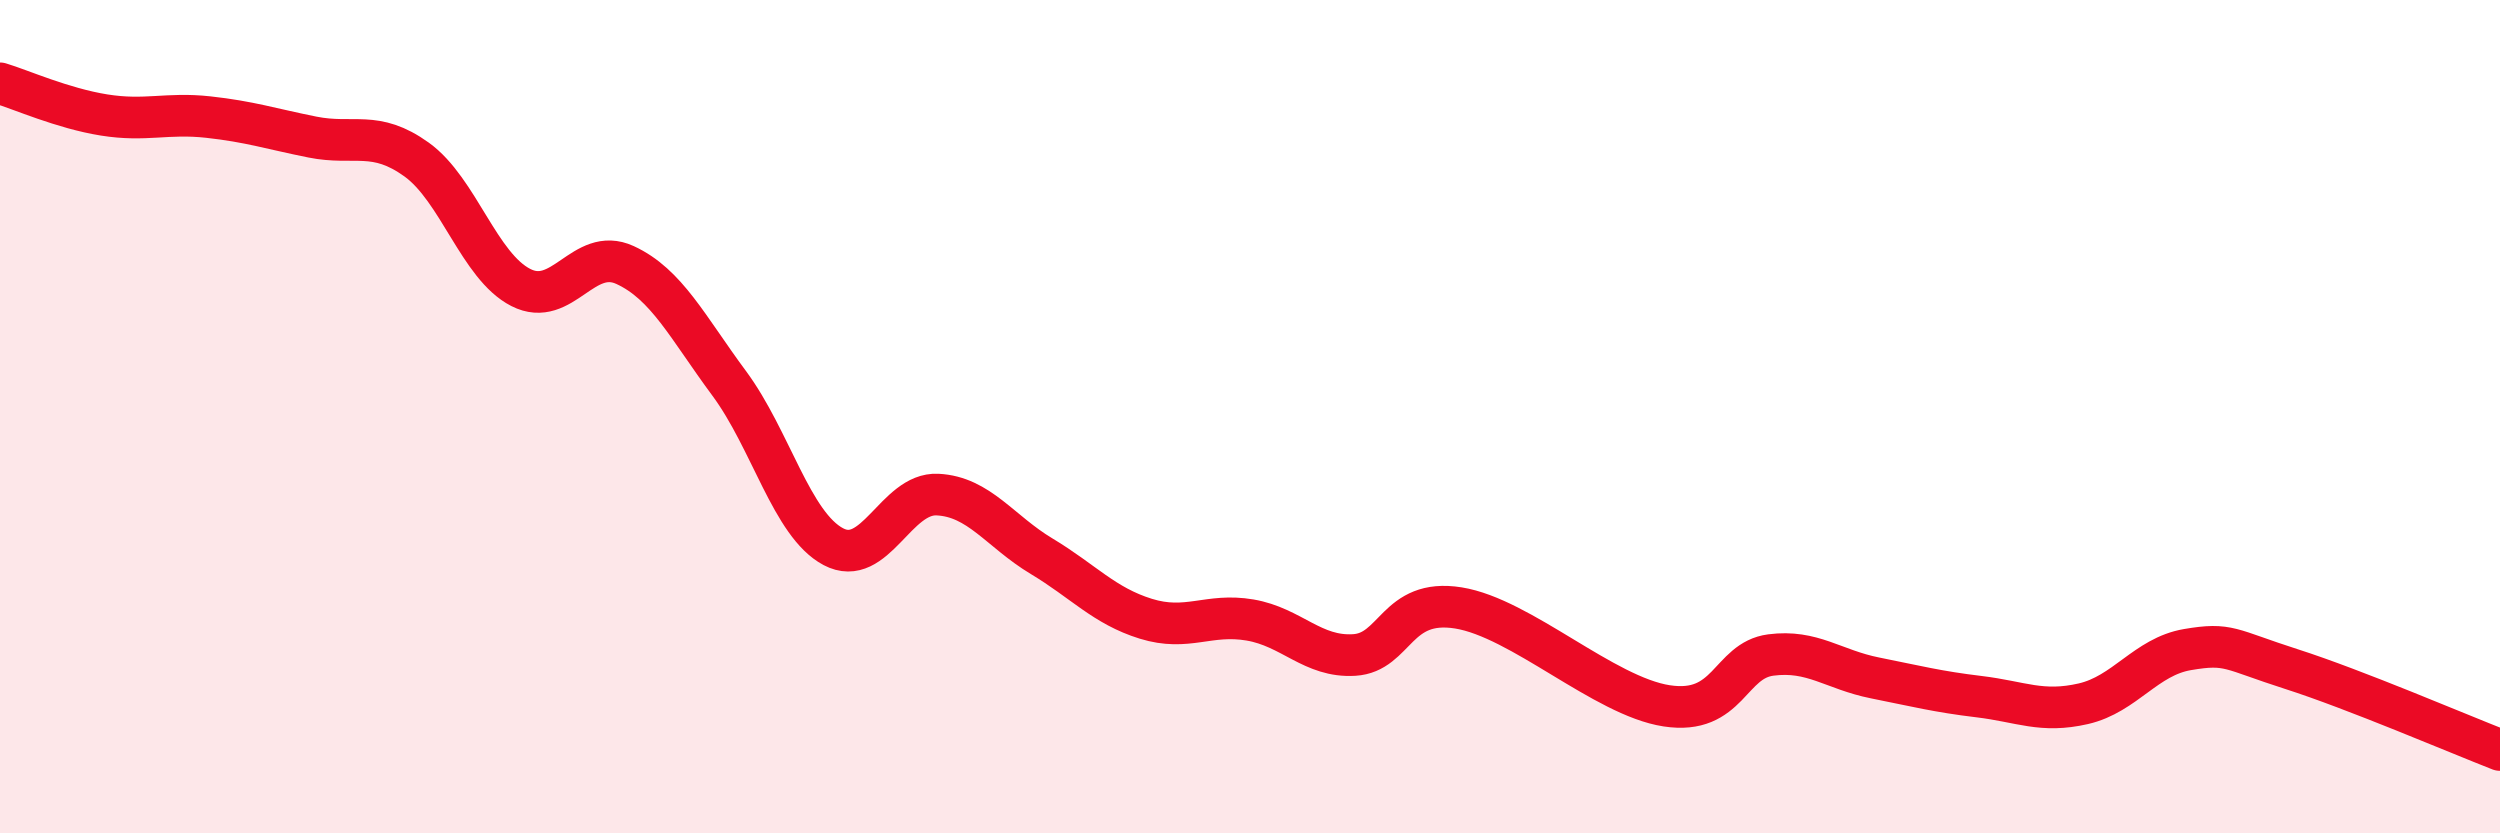
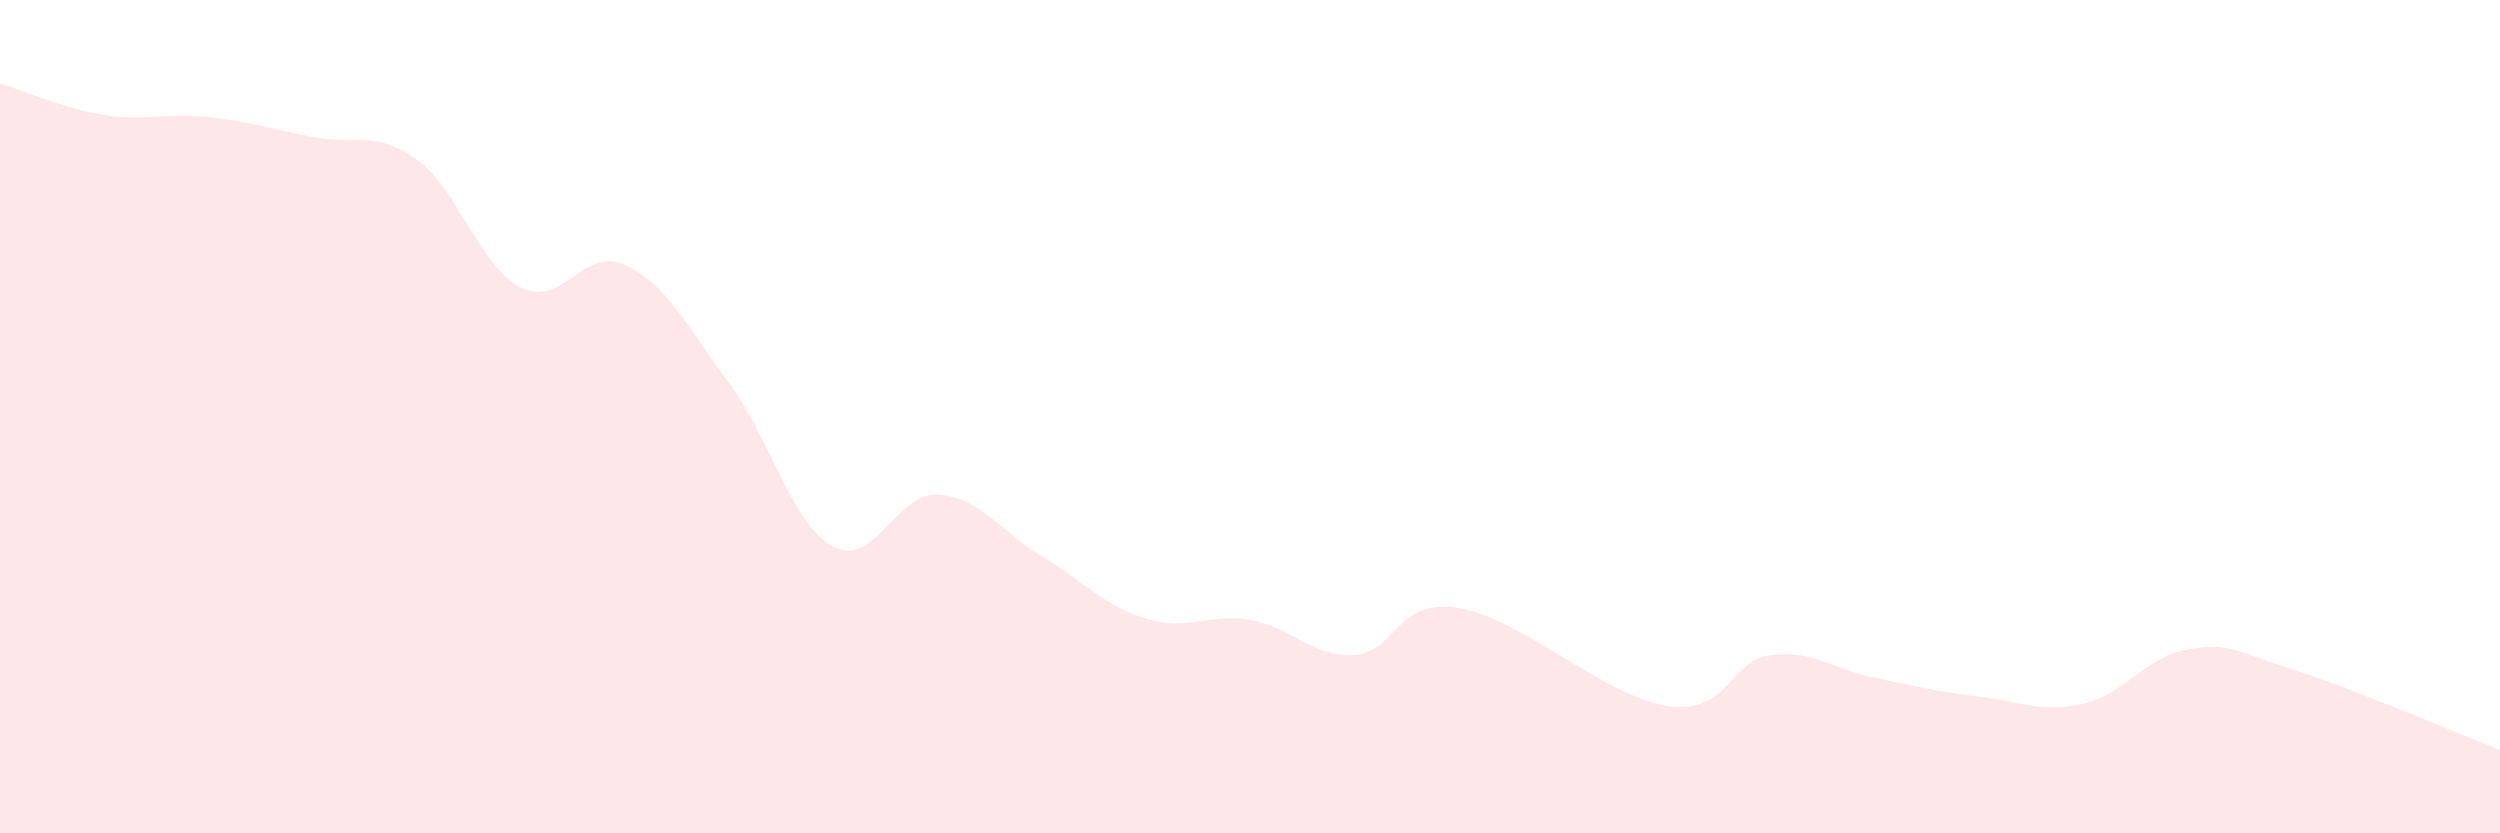
<svg xmlns="http://www.w3.org/2000/svg" width="60" height="20" viewBox="0 0 60 20">
  <path d="M 0,2 C 0.5,2.15 1.5,2.6 2.5,2.76 C 3.5,2.92 4,2.7 5,2.81 C 6,2.92 6.5,3.09 7.5,3.29 C 8.5,3.49 9,3.11 10,3.83 C 11,4.55 11.5,6.39 12.5,6.9 C 13.5,7.41 14,5.9 15,6.36 C 16,6.82 16.5,7.85 17.5,9.2 C 18.5,10.55 19,12.59 20,13.12 C 21,13.65 21.5,11.82 22.5,11.87 C 23.5,11.92 24,12.75 25,13.35 C 26,13.95 26.5,14.54 27.5,14.85 C 28.5,15.16 29,14.71 30,14.88 C 31,15.05 31.5,15.78 32.5,15.72 C 33.5,15.66 33.5,14.35 35,14.59 C 36.5,14.83 38.5,16.71 40,16.94 C 41.5,17.17 41.5,15.85 42.5,15.72 C 43.5,15.59 44,16.07 45,16.27 C 46,16.47 46.5,16.6 47.5,16.72 C 48.5,16.84 49,17.12 50,16.89 C 51,16.66 51.5,15.76 52.5,15.59 C 53.5,15.42 53.5,15.58 55,16.06 C 56.5,16.54 59,17.61 60,18L60 20L0 20Z" fill="#EB0A25" opacity="0.1" stroke-linecap="round" stroke-linejoin="round" />
-   <path d="M 0,2 C 0.5,2.15 1.5,2.6 2.5,2.76 C 3.5,2.92 4,2.7 5,2.81 C 6,2.92 6.5,3.09 7.5,3.29 C 8.5,3.49 9,3.11 10,3.83 C 11,4.55 11.5,6.39 12.5,6.9 C 13.5,7.41 14,5.9 15,6.36 C 16,6.82 16.5,7.85 17.5,9.2 C 18.5,10.55 19,12.59 20,13.12 C 21,13.65 21.5,11.82 22.5,11.87 C 23.5,11.92 24,12.75 25,13.35 C 26,13.95 26.5,14.54 27.5,14.85 C 28.5,15.16 29,14.71 30,14.88 C 31,15.05 31.5,15.78 32.5,15.72 C 33.5,15.66 33.5,14.35 35,14.59 C 36.5,14.83 38.5,16.71 40,16.94 C 41.5,17.17 41.5,15.85 42.5,15.72 C 43.5,15.59 44,16.07 45,16.27 C 46,16.47 46.5,16.6 47.5,16.72 C 48.5,16.84 49,17.12 50,16.89 C 51,16.66 51.5,15.76 52.5,15.59 C 53.5,15.42 53.5,15.58 55,16.06 C 56.5,16.54 59,17.61 60,18" stroke="#EB0A25" stroke-width="1" fill="none" stroke-linecap="round" stroke-linejoin="round" />
</svg>